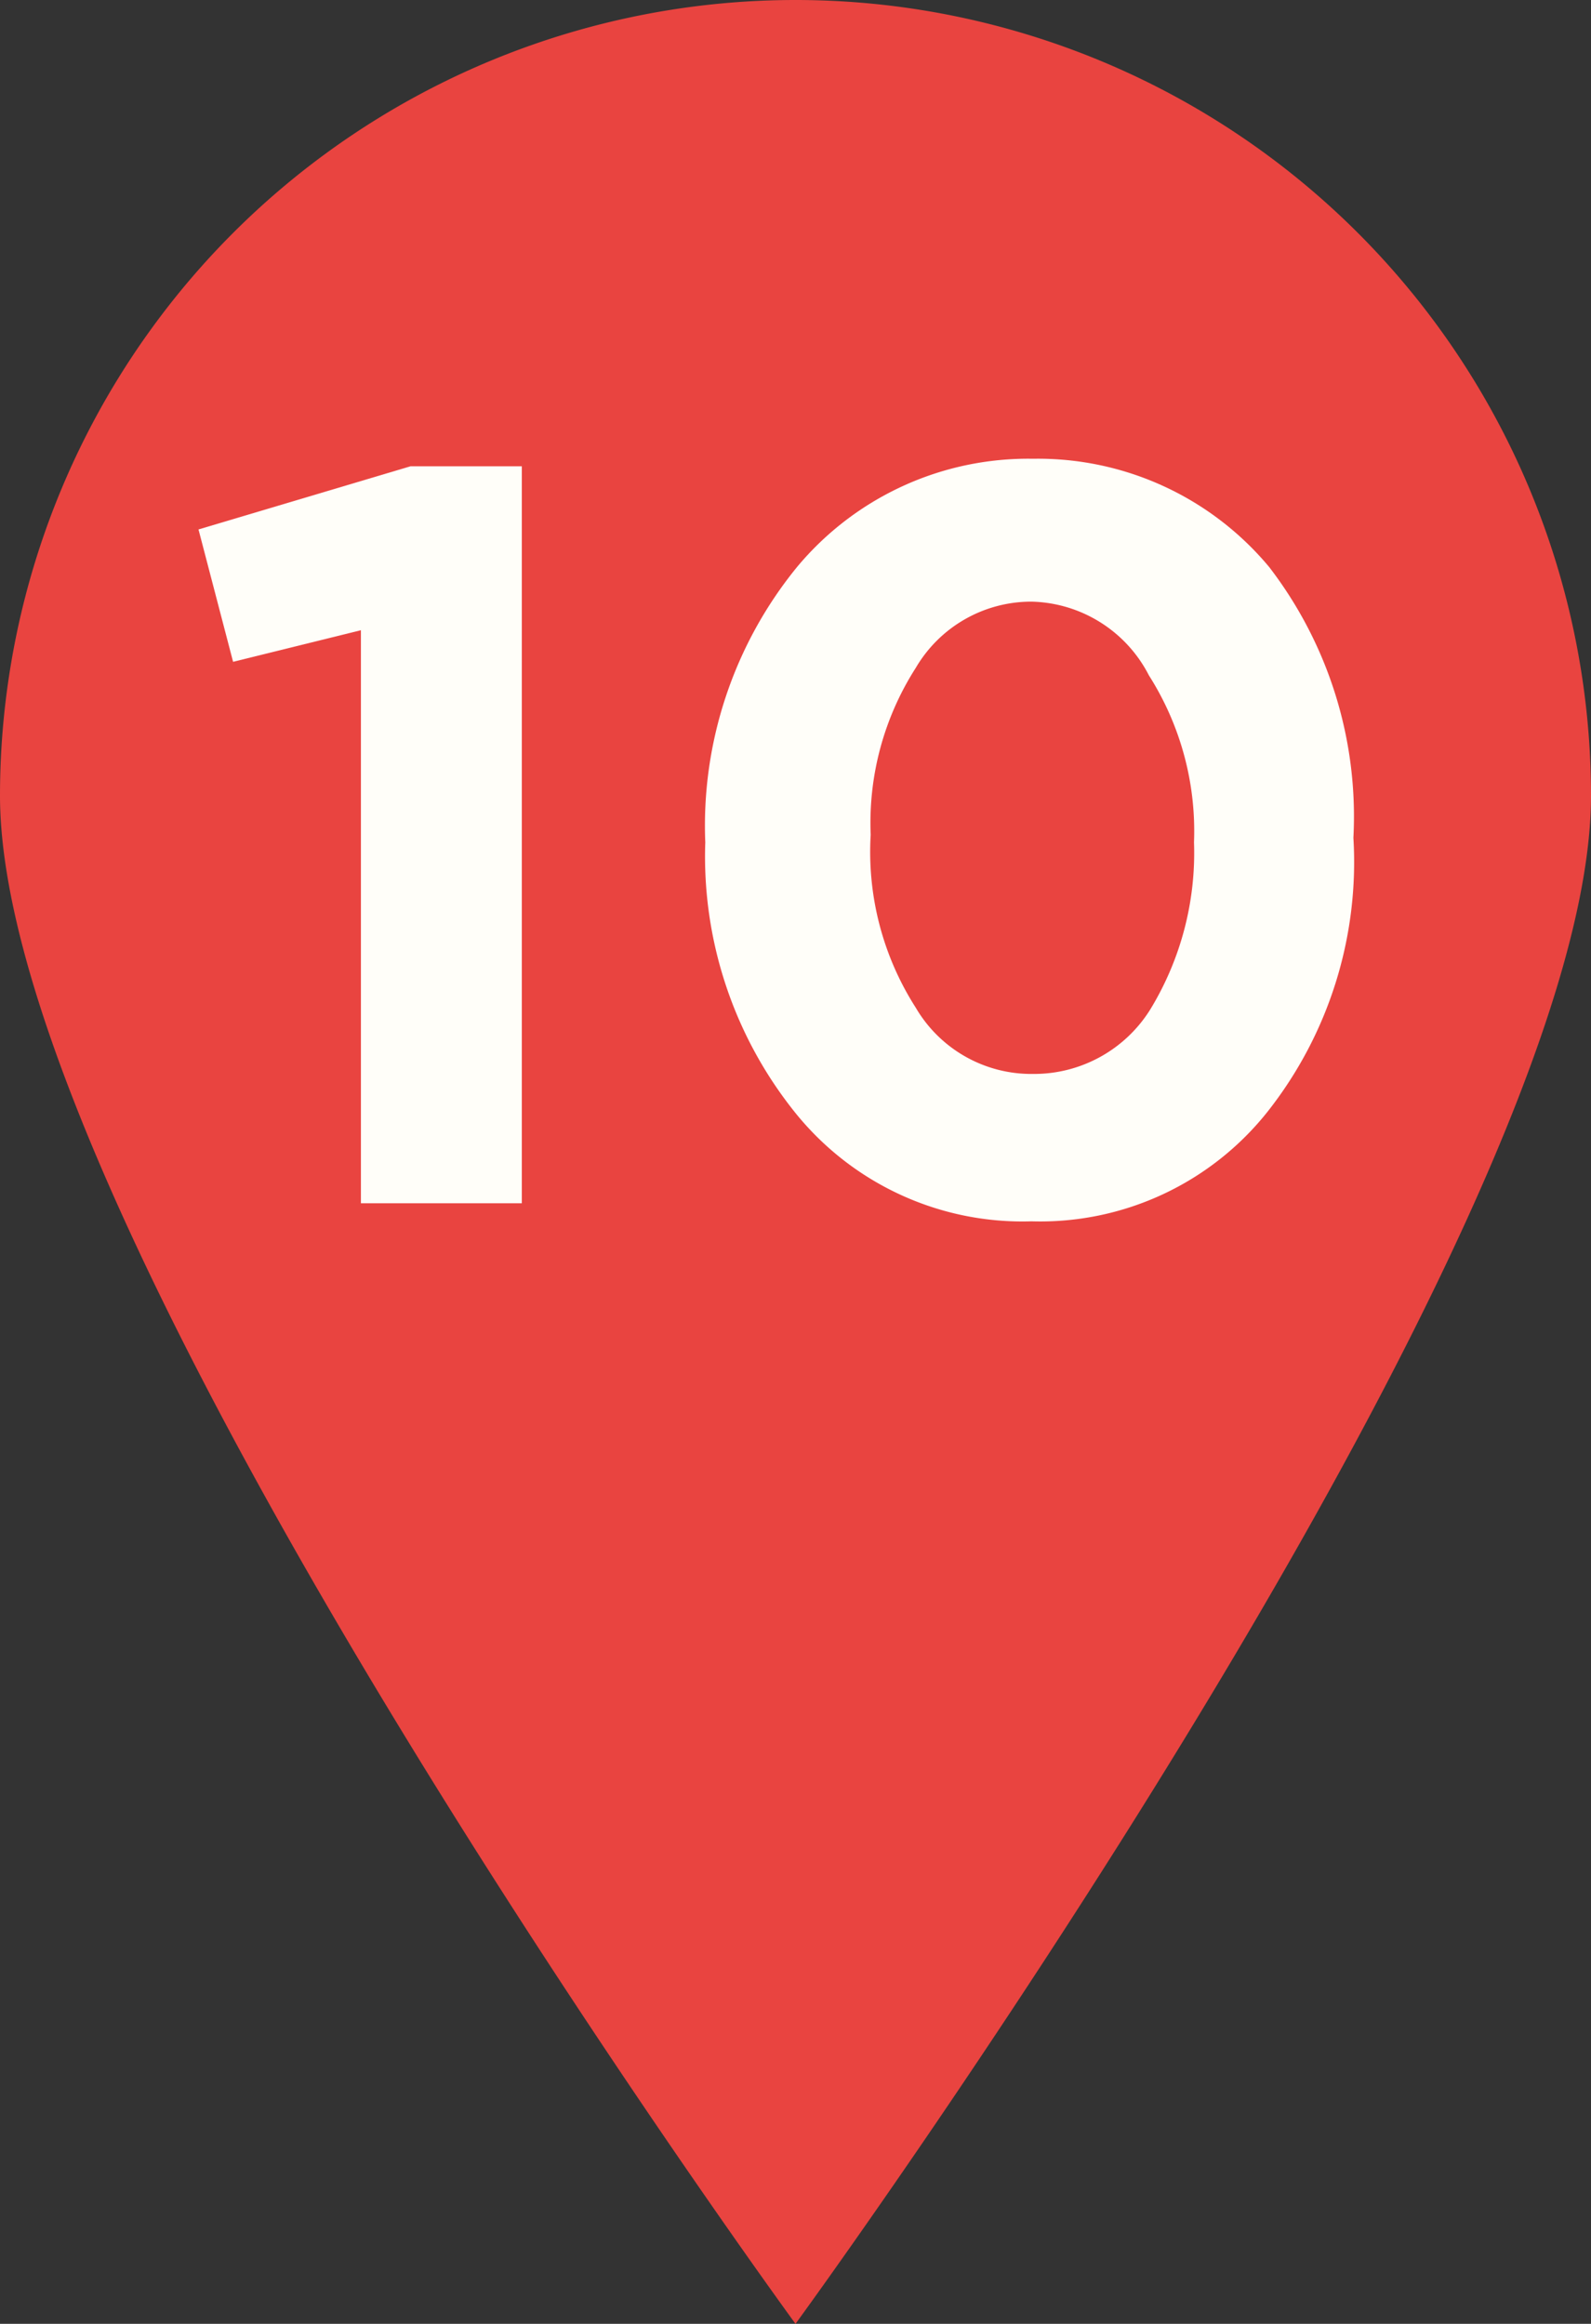
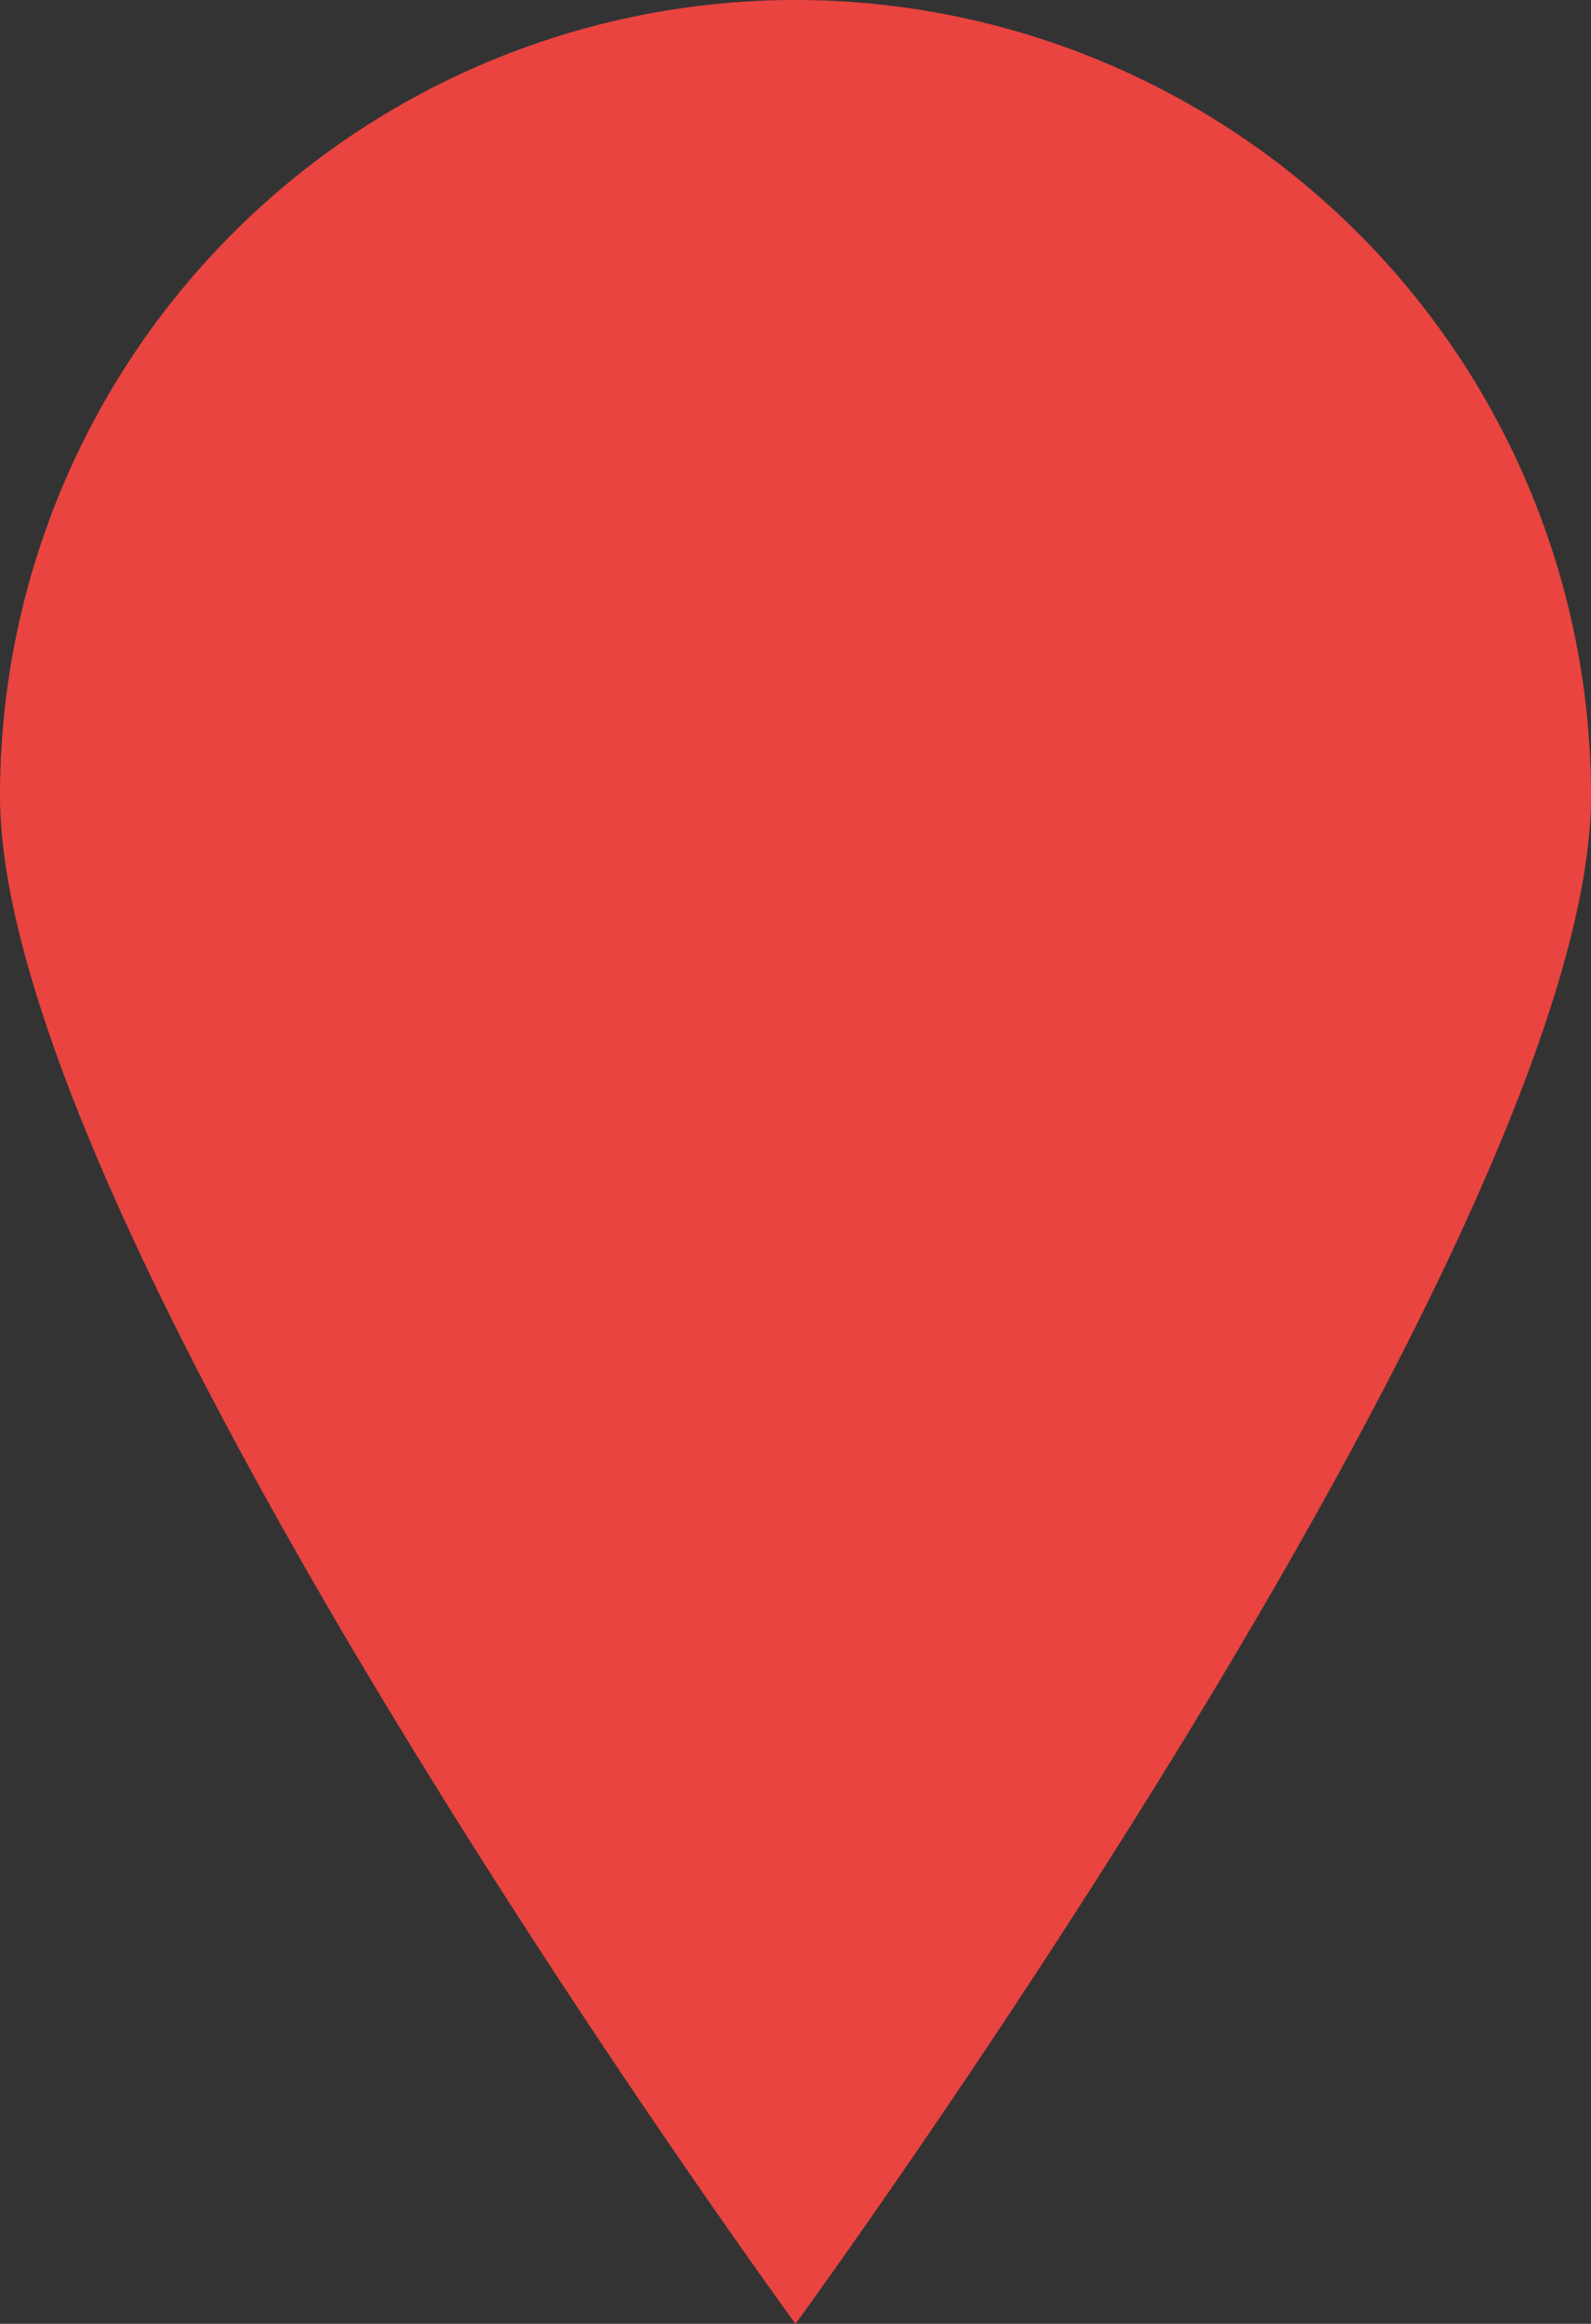
<svg xmlns="http://www.w3.org/2000/svg" viewBox="0 0 10.58 15.45">
  <rect x="0" y="0" width="10.58" height="15.45" fill="#333333" stroke="none" />
  <defs>
    <style>.cls-1{fill:#e94440;fill-rule:evenodd;}.cls-2{fill:#fffef9;}</style>
  </defs>
  <g id="Capa_2" data-name="Capa 2">
    <g id="Capa_1-2" data-name="Capa 1">
      <path class="cls-1" d="M10.58,5.29c0,2.92-5.29,10.16-5.29,10.16S0,8.21,0,5.29a5.29,5.29,0,0,1,10.58,0Z" />
-       <path class="cls-2" d="M2.4,8V4.19l-.85.21-.23-.88L2.73,3.1h.74V8Z" />
-       <path class="cls-2" d="M8.43,7.39a1.93,1.93,0,0,1-1.57.73A1.94,1.94,0,0,1,5.29,7.4a2.72,2.72,0,0,1-.6-1.8v0A2.72,2.72,0,0,1,5.3,3.77a2,2,0,0,1,1.57-.72,2,2,0,0,1,1.57.72A2.72,2.72,0,0,1,9,5.57H9A2.68,2.68,0,0,1,8.43,7.39ZM6.09,6.7a.89.89,0,0,0,.78.44.91.91,0,0,0,.78-.43A2,2,0,0,0,7.94,5.6v0a1.93,1.93,0,0,0-.3-1.11A.9.9,0,0,0,6.86,4a.89.89,0,0,0-.77.44,1.91,1.91,0,0,0-.3,1.11h0A1.92,1.92,0,0,0,6.09,6.7Z" />
    </g>
  </g>
</svg>